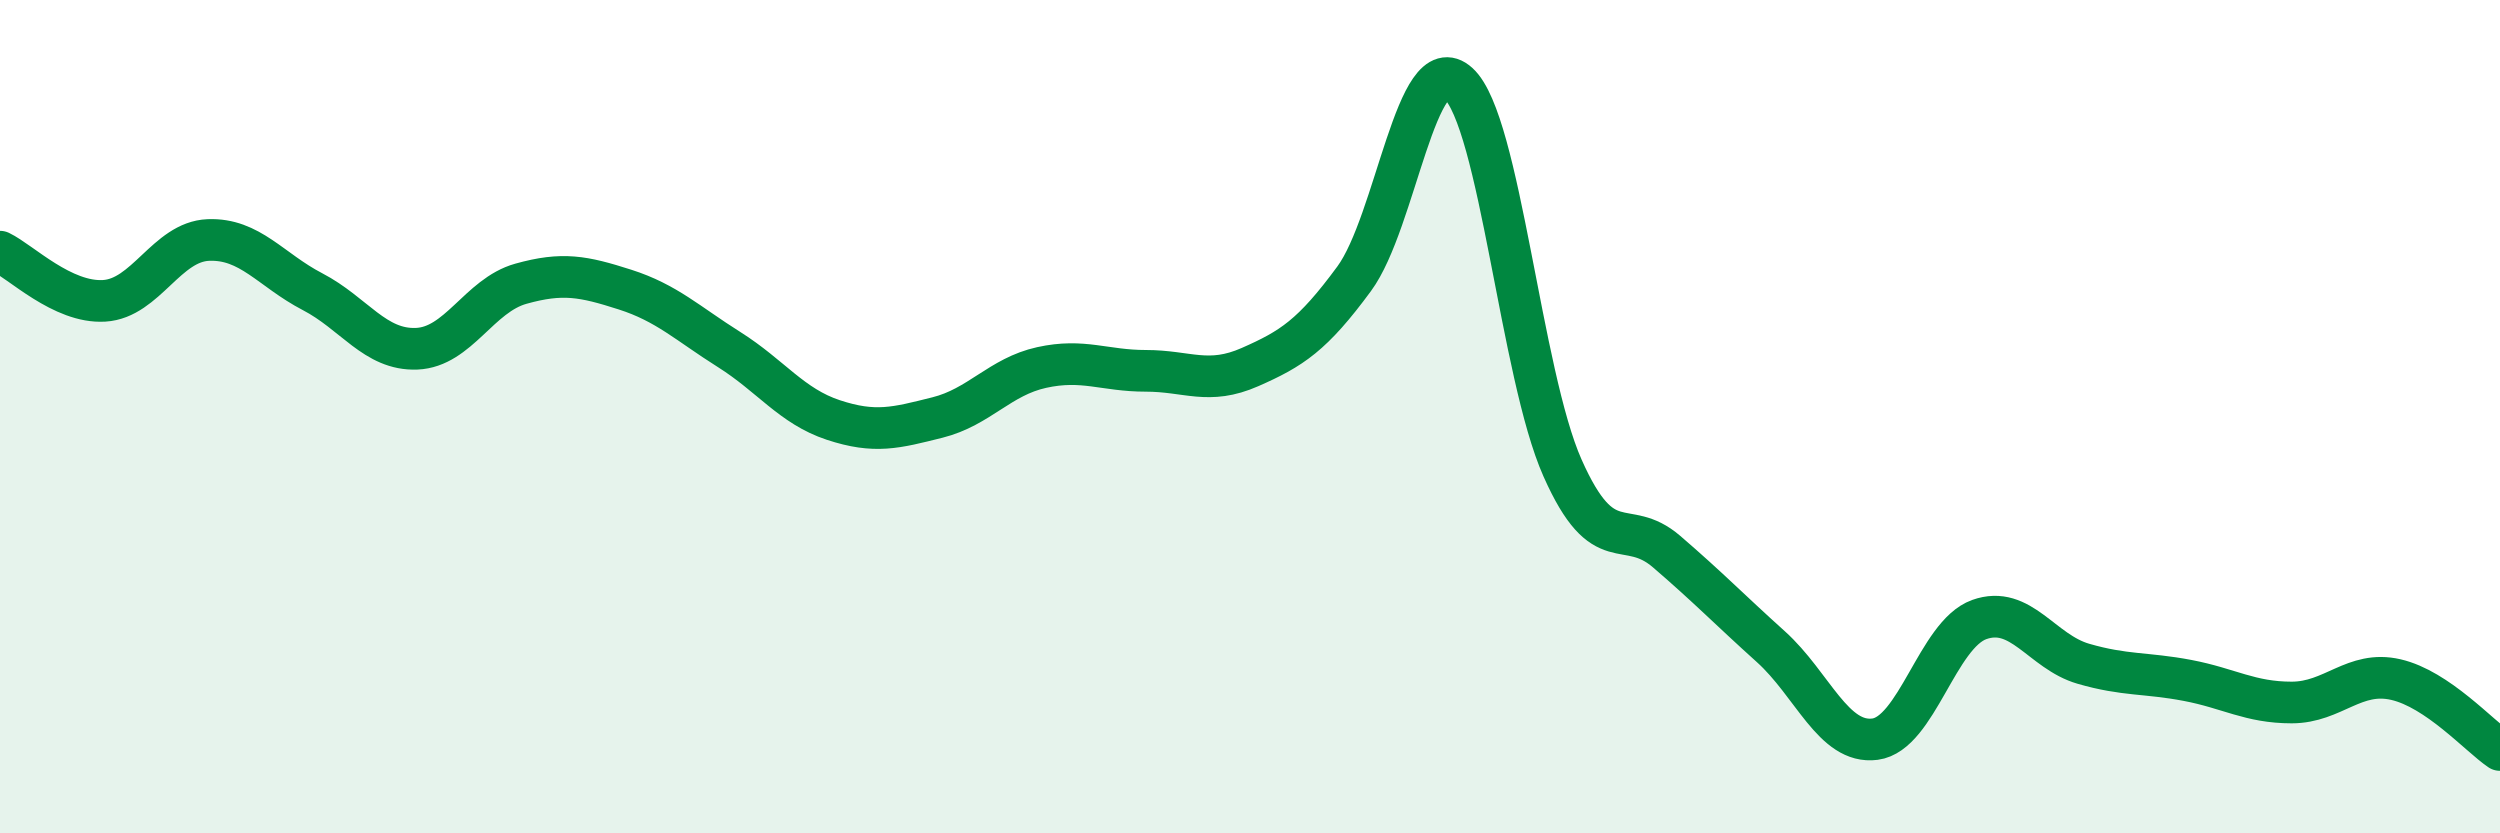
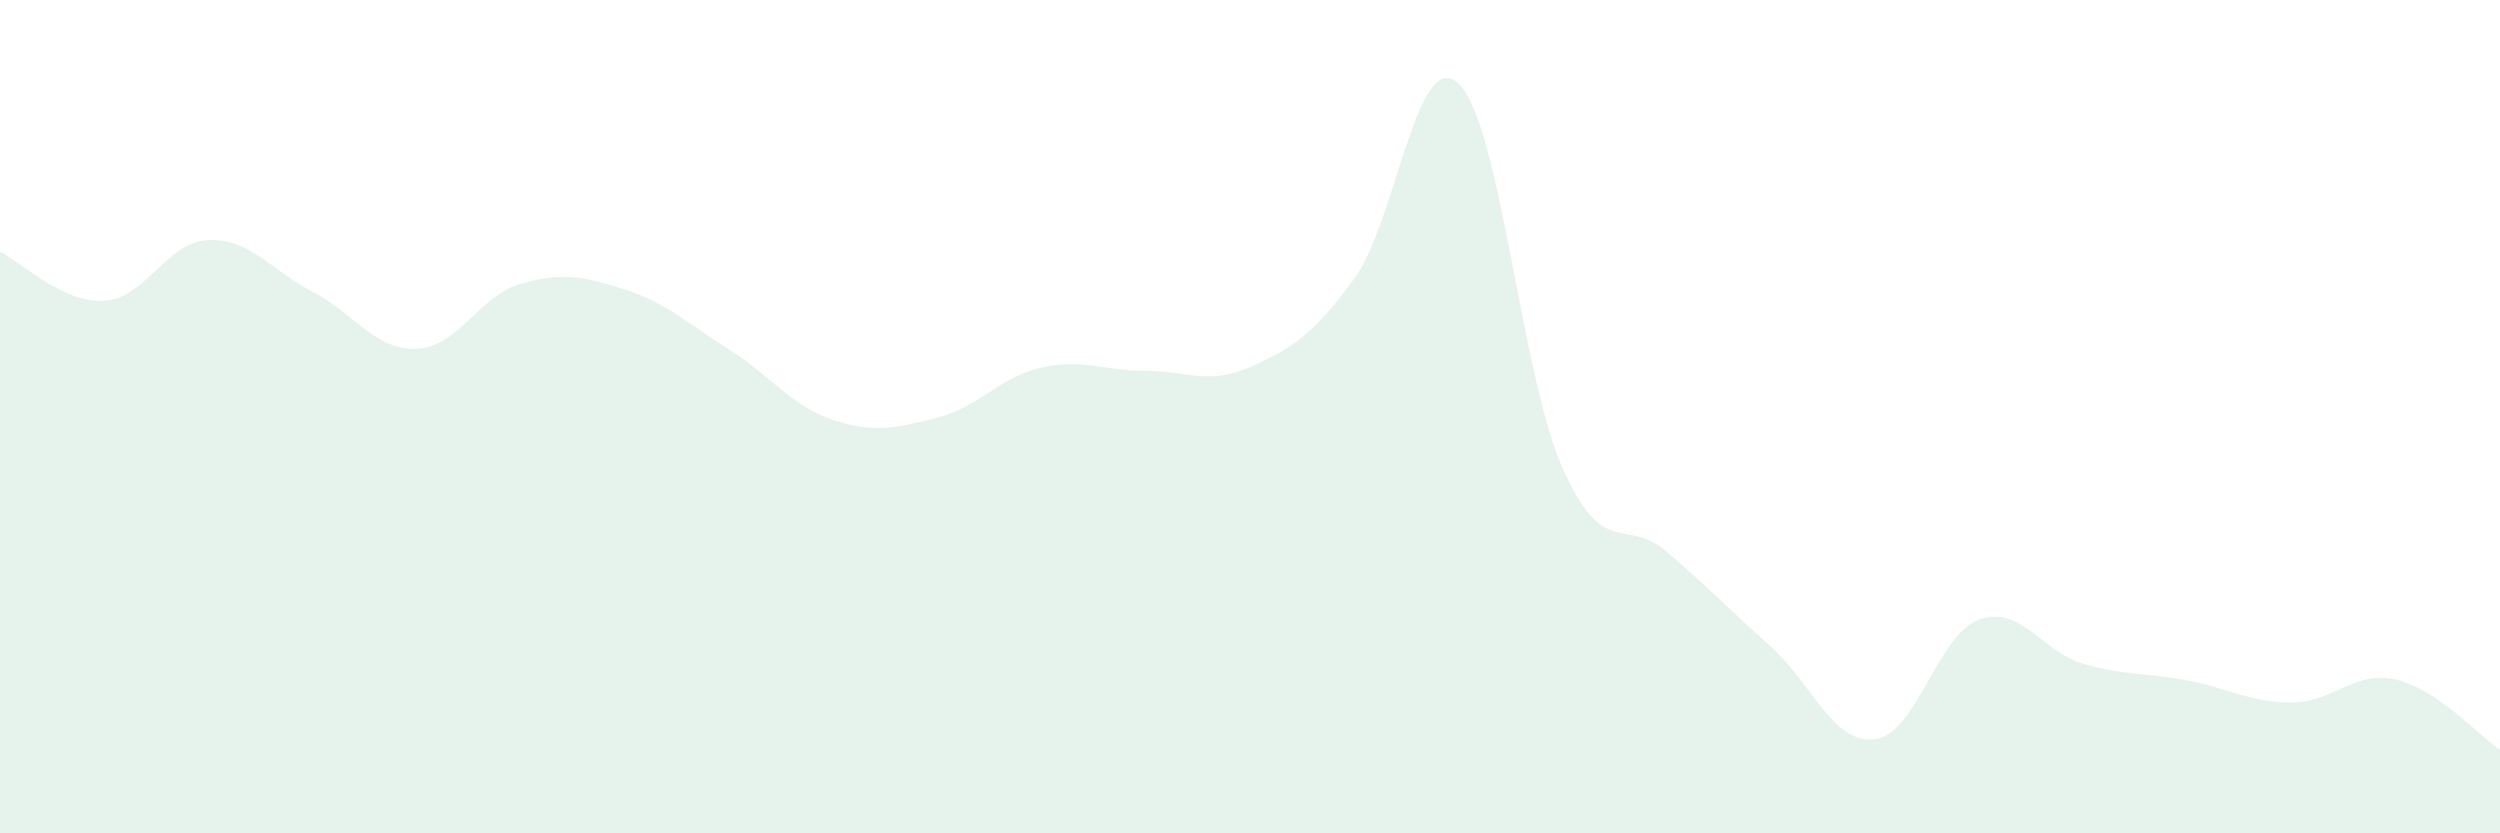
<svg xmlns="http://www.w3.org/2000/svg" width="60" height="20" viewBox="0 0 60 20">
  <path d="M 0,6.04 C 0.5,6.28 1.5,7.28 2.5,7.22 C 3.5,7.16 4,5.8 5,5.76 C 6,5.72 6.5,6.48 7.5,7 C 8.5,7.52 9,8.41 10,8.37 C 11,8.33 11.5,7.09 12.5,6.81 C 13.5,6.53 14,6.63 15,6.95 C 16,7.27 16.5,7.76 17.5,8.39 C 18.5,9.02 19,9.75 20,10.08 C 21,10.41 21.5,10.27 22.5,10.02 C 23.5,9.77 24,9.04 25,8.82 C 26,8.6 26.5,8.9 27.5,8.9 C 28.5,8.9 29,9.25 30,8.81 C 31,8.37 31.5,8.05 32.5,6.69 C 33.5,5.33 34,1.09 35,2 C 36,2.91 36.5,8.98 37.5,11.23 C 38.5,13.48 39,12.38 40,13.24 C 41,14.1 41.5,14.62 42.5,15.52 C 43.5,16.42 44,17.87 45,17.74 C 46,17.61 46.5,15.23 47.5,14.87 C 48.5,14.51 49,15.64 50,15.93 C 51,16.22 51.5,16.14 52.5,16.33 C 53.5,16.52 54,16.86 55,16.86 C 56,16.86 56.5,16.08 57.5,16.31 C 58.5,16.54 59.5,17.66 60,18L60 20L0 20Z" fill="#008740" opacity="0.1" stroke-linecap="round" stroke-linejoin="round" />
-   <path d="M 0,6.04 C 0.5,6.28 1.5,7.28 2.5,7.22 C 3.5,7.16 4,5.8 5,5.76 C 6,5.72 6.5,6.48 7.5,7 C 8.5,7.52 9,8.41 10,8.37 C 11,8.33 11.5,7.09 12.5,6.81 C 13.5,6.53 14,6.63 15,6.95 C 16,7.27 16.5,7.76 17.5,8.39 C 18.5,9.02 19,9.75 20,10.08 C 21,10.41 21.5,10.27 22.5,10.02 C 23.5,9.77 24,9.04 25,8.82 C 26,8.6 26.5,8.9 27.5,8.9 C 28.5,8.9 29,9.25 30,8.81 C 31,8.37 31.5,8.05 32.5,6.69 C 33.5,5.33 34,1.09 35,2 C 36,2.91 36.5,8.98 37.5,11.23 C 38.5,13.48 39,12.38 40,13.24 C 41,14.1 41.5,14.62 42.5,15.52 C 43.5,16.42 44,17.87 45,17.74 C 46,17.61 46.5,15.23 47.5,14.87 C 48.5,14.51 49,15.64 50,15.93 C 51,16.22 51.5,16.14 52.5,16.33 C 53.5,16.52 54,16.86 55,16.86 C 56,16.86 56.5,16.08 57.5,16.31 C 58.5,16.54 59.5,17.66 60,18" stroke="#008740" stroke-width="1" fill="none" stroke-linecap="round" stroke-linejoin="round" />
</svg>